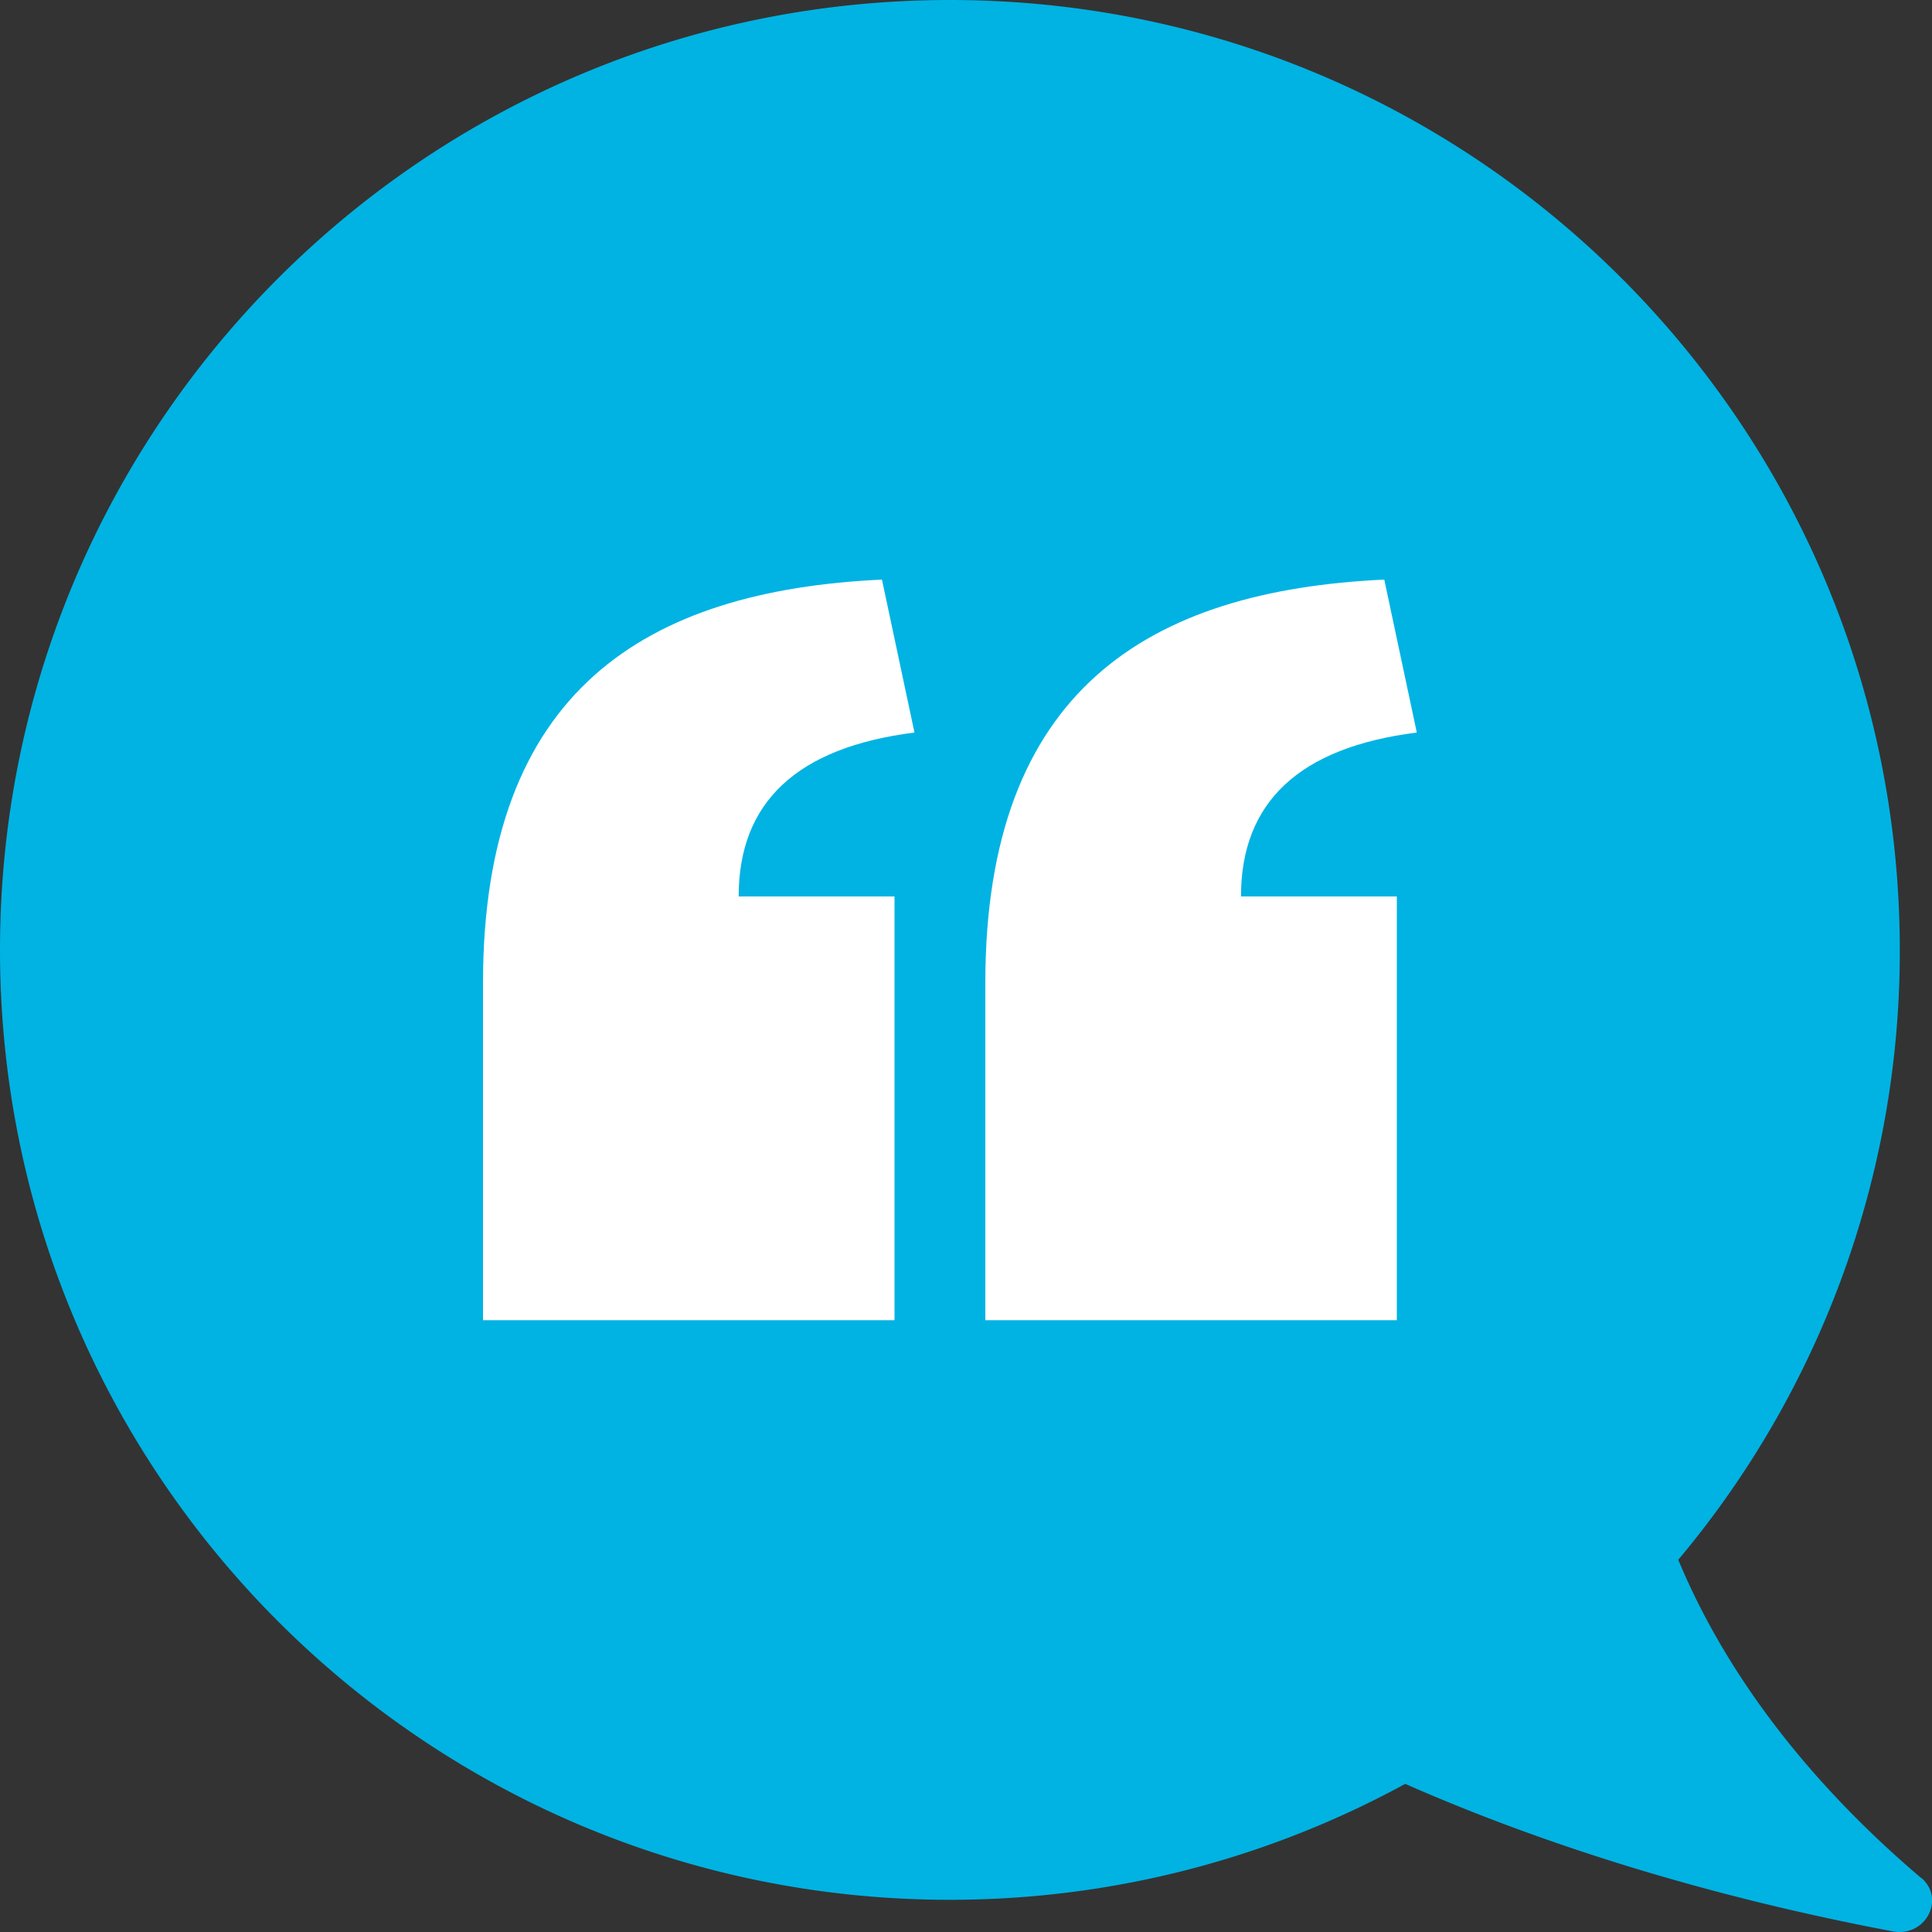
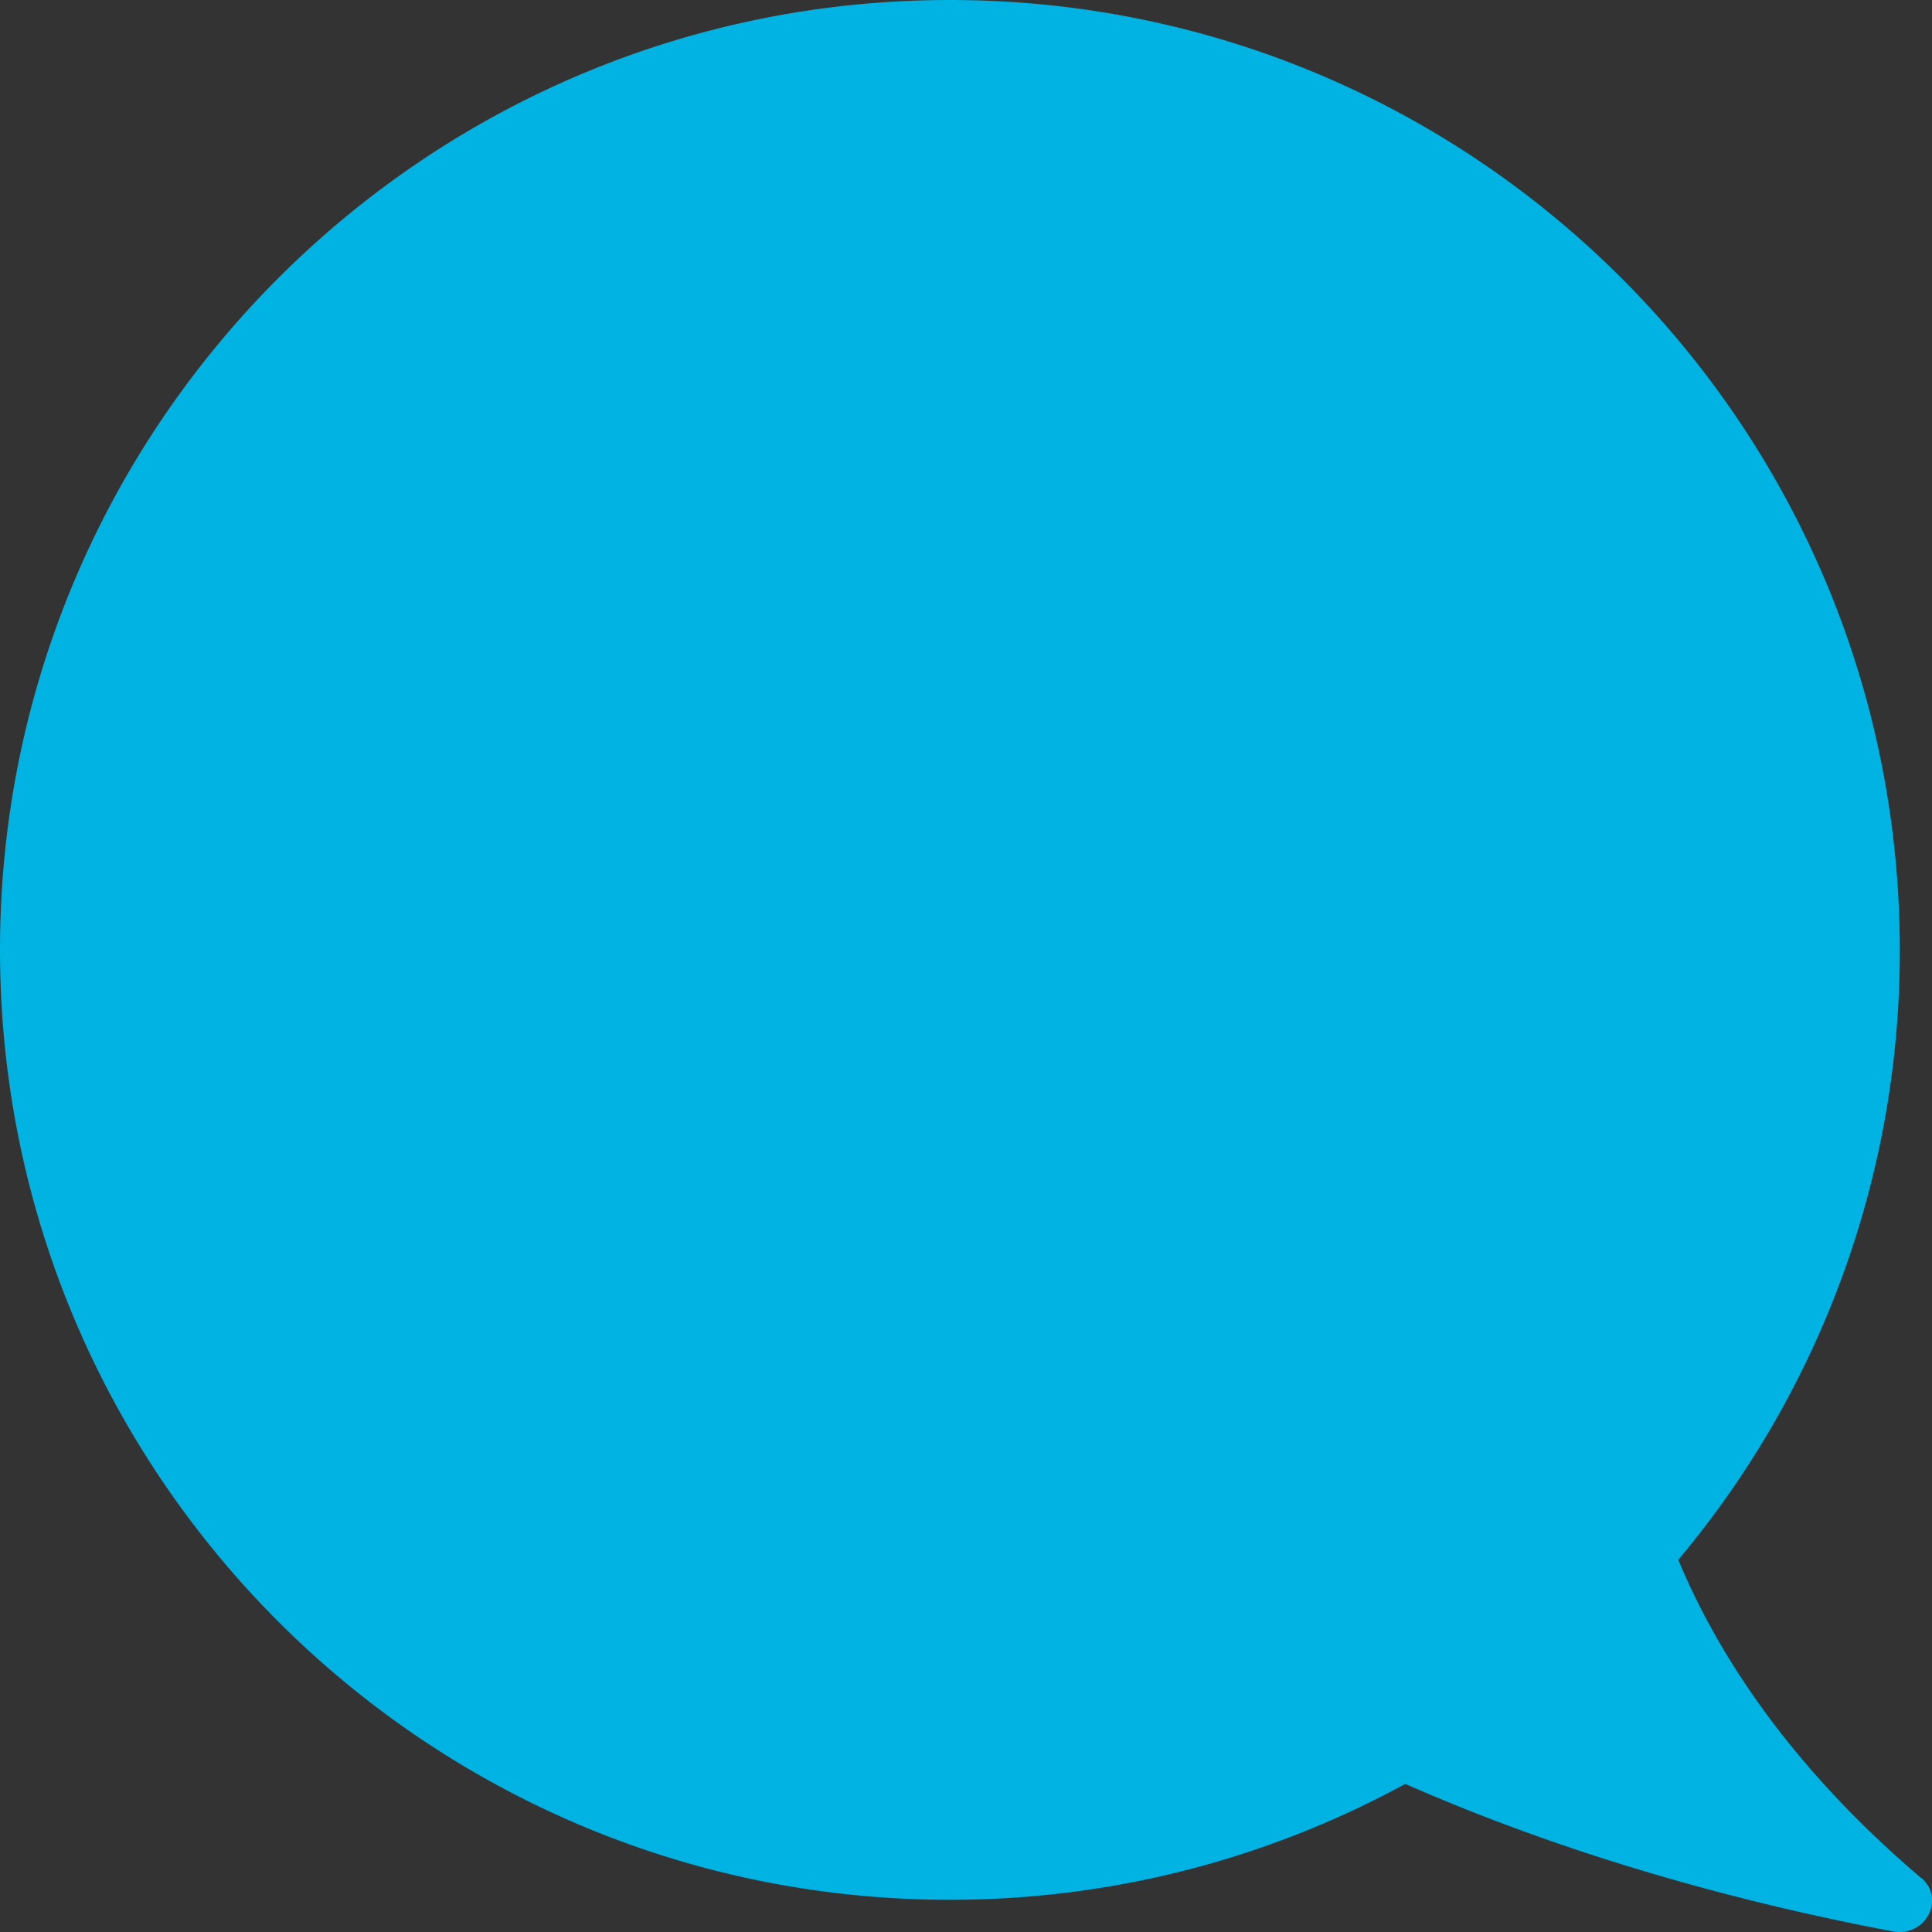
<svg xmlns="http://www.w3.org/2000/svg" id="a" viewBox="0 0 60 60">
  <rect x="0" y="0" width="60" height="60" fill="#333333" stroke="none" />
  <path d="M59.66 58.32c-3.47-2.95-6.05-6.3-7.54-9.88A29.374 29.374 0 0 0 59 29.51C59 13.21 45.8 0 29.5 0S0 13.21 0 29.5 13.21 59 29.5 59c5.12 0 9.94-1.31 14.14-3.6 4.41 1.94 9.53 3.52 15.14 4.58 1.01.19 1.65-1 .89-1.66z" fill="#00b3e3" />
-   <path d="M30.6 41V30.53c0-9.1 5.07-12.19 12.39-12.53L44 22.75c-3.66.46-5.46 2.17-5.46 5.09h4.84V41H30.6zM15 41V30.53c0-9.1 5.07-12.19 12.39-12.53l1.01 4.75c-3.66.46-5.46 2.17-5.46 5.09h4.84V41H15z" fill="#fff" />
</svg>